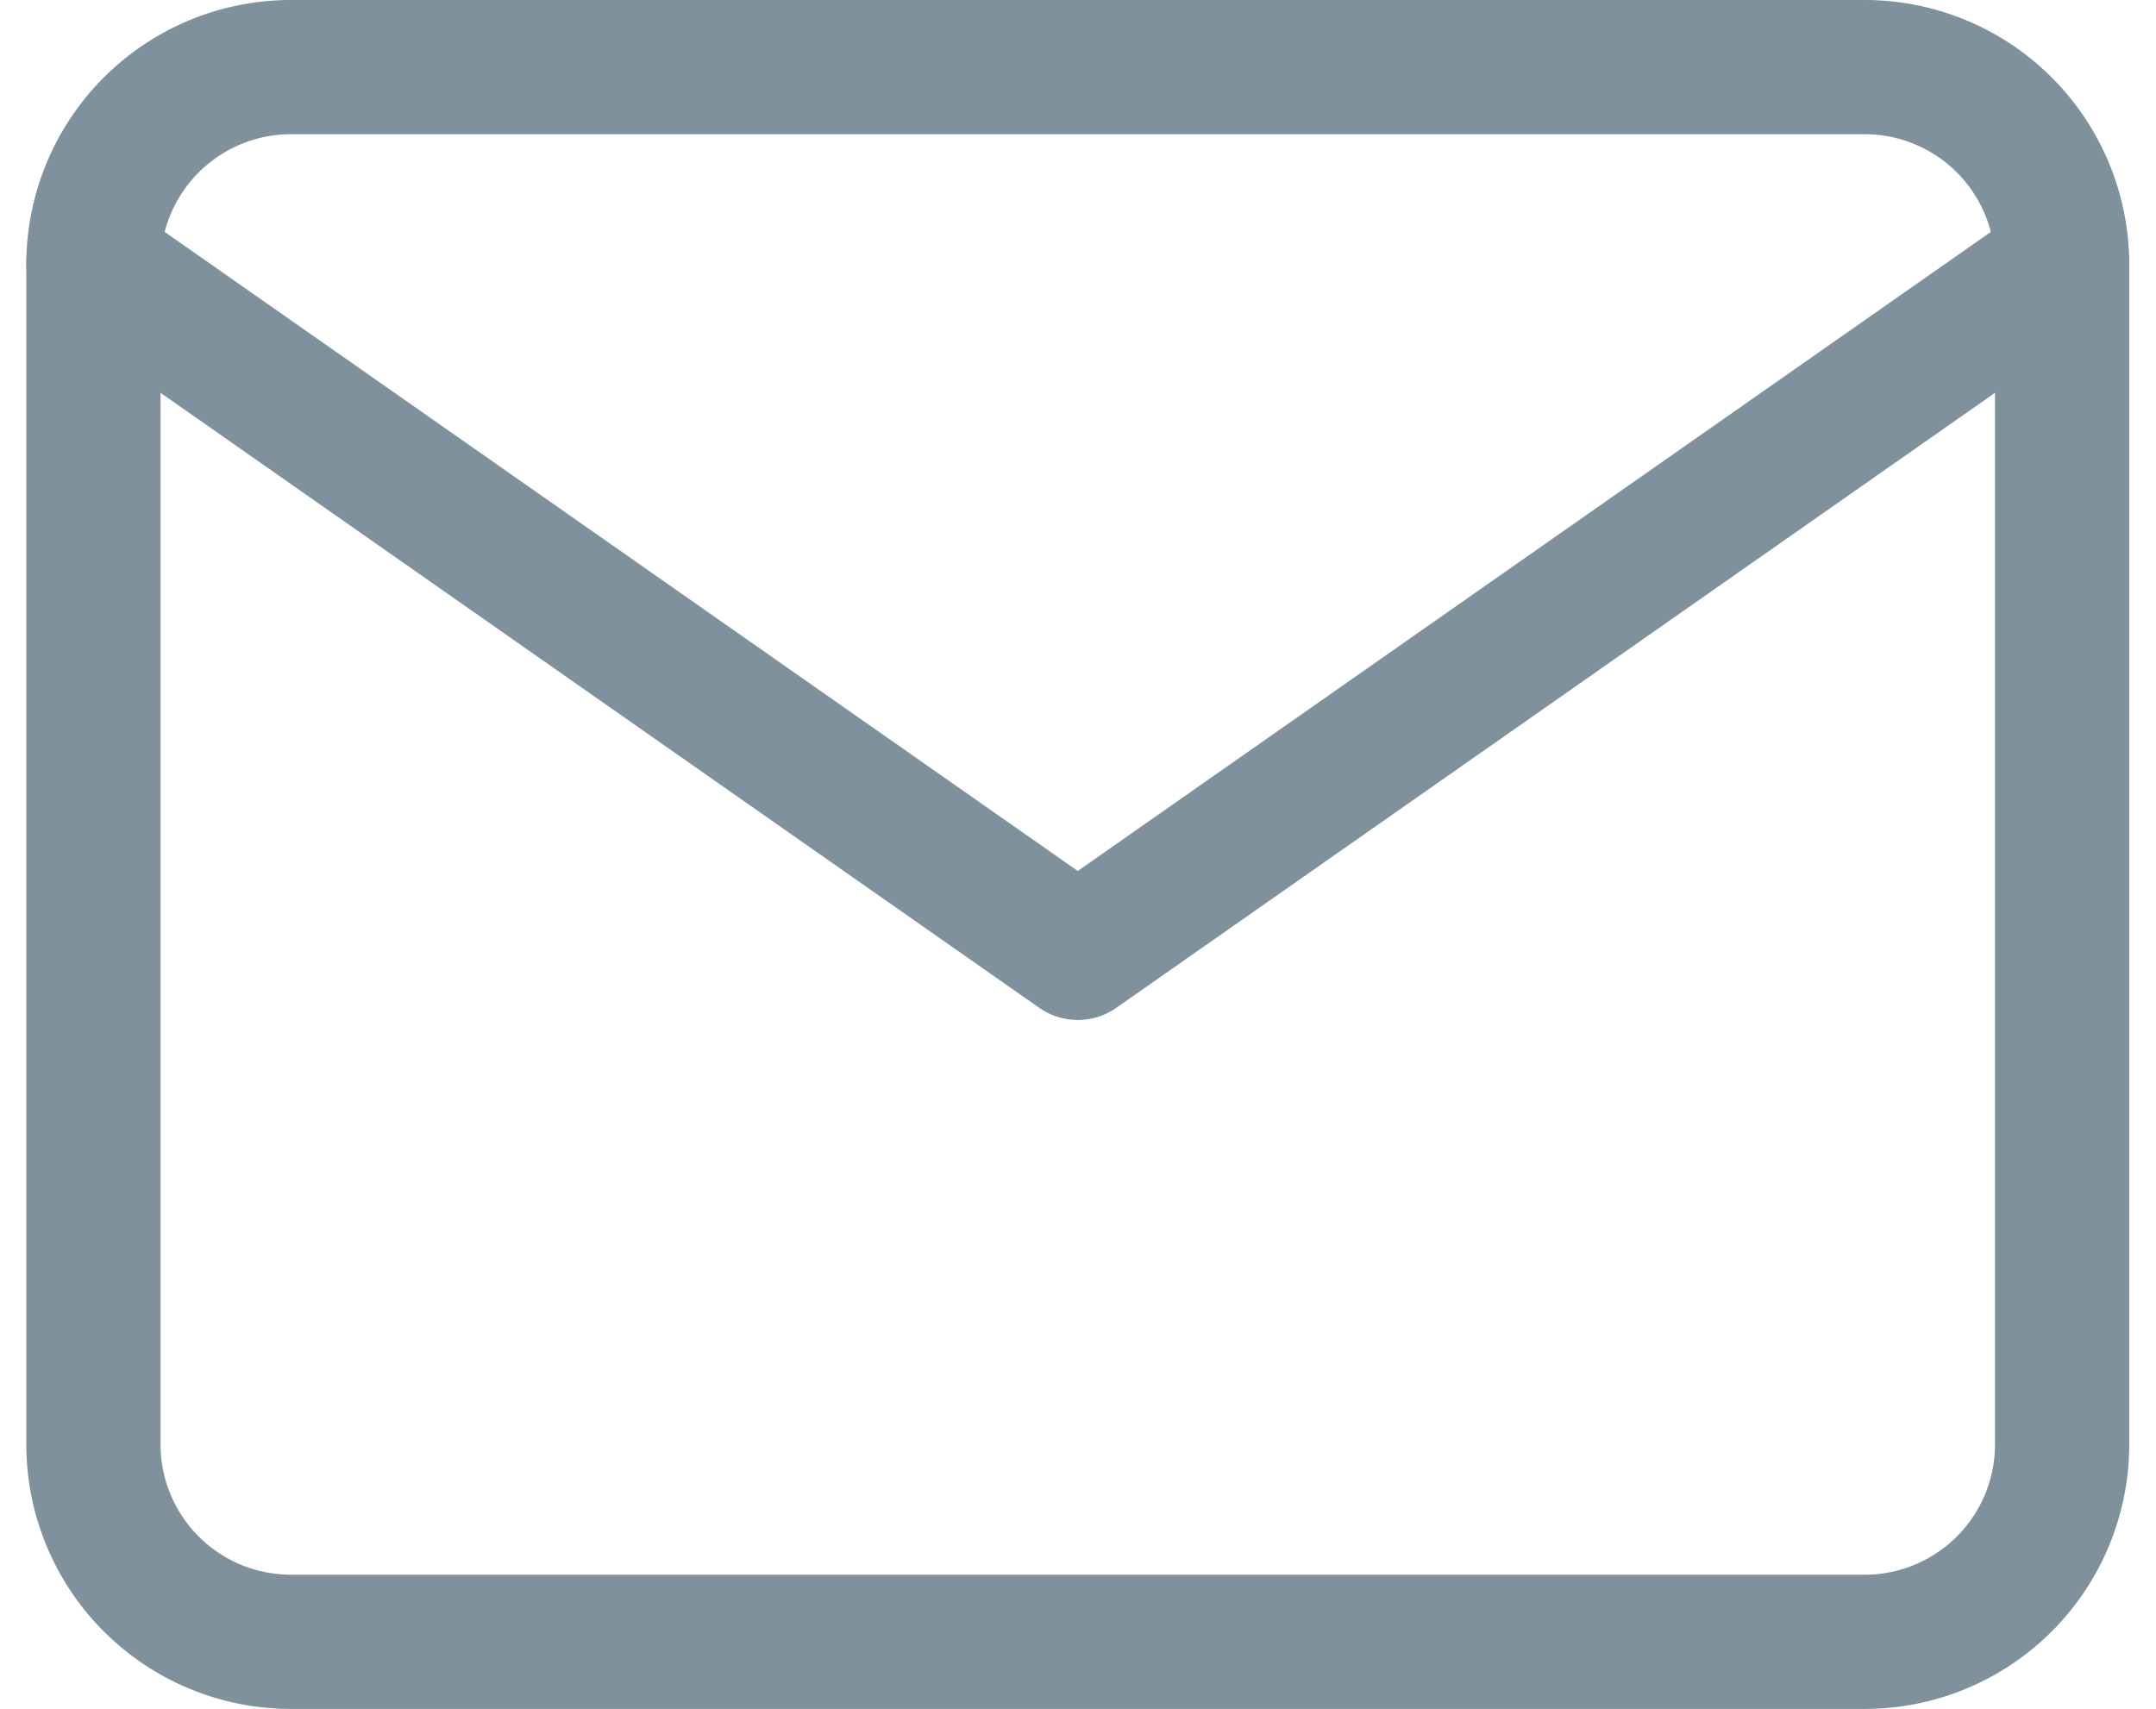
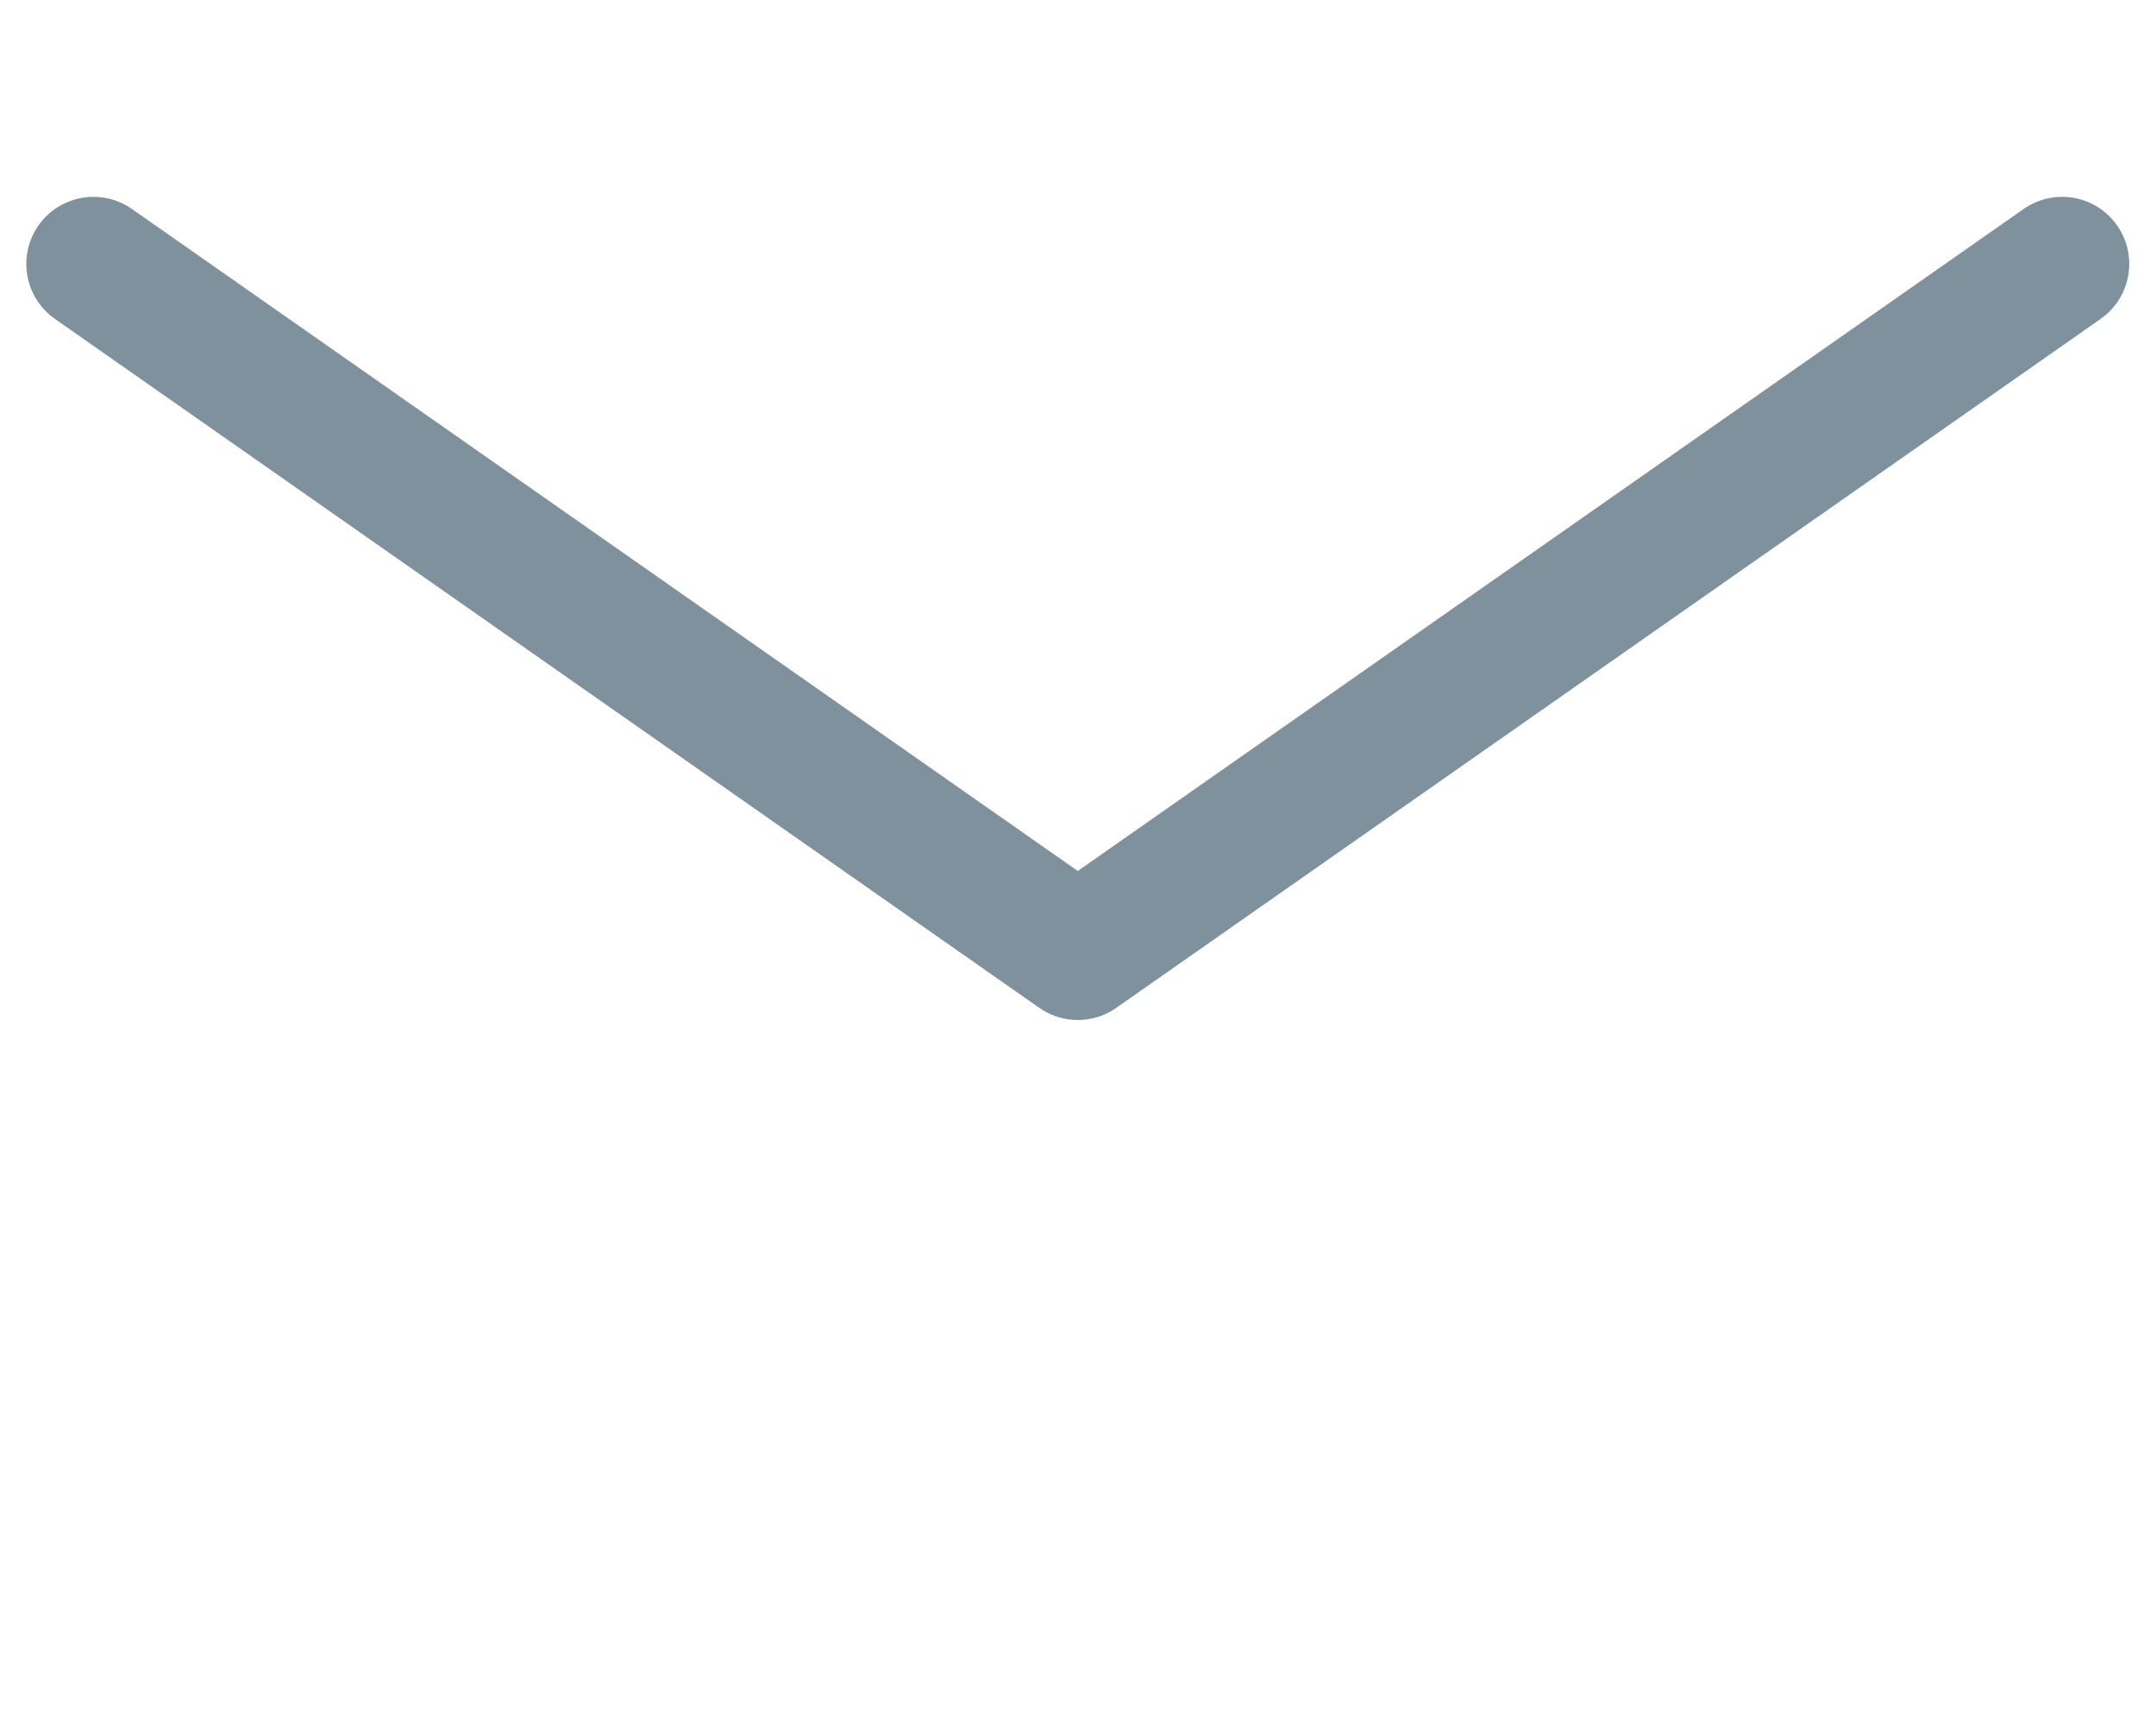
<svg xmlns="http://www.w3.org/2000/svg" width="24.093" height="19.103" viewBox="0 0 24.093 19.103">
  <g id="Icon_feather-mail" data-name="Icon feather-mail" transform="translate(-1.956 -5.25)" opacity="0.5">
-     <path id="Path_1" data-name="Path 1" d="M5.2,6H22.8A2.207,2.207,0,0,1,25,8.2V21.4a2.207,2.207,0,0,1-2.2,2.2H5.2A2.207,2.207,0,0,1,3,21.4V8.2A2.207,2.207,0,0,1,5.2,6Z" fill="none" stroke="#002339" stroke-linecap="round" stroke-linejoin="round" stroke-width="1.5" />
    <path id="Path_2" data-name="Path 2" d="M25,9,14,16.7,3,9" transform="translate(0 -0.8)" fill="none" stroke="#002339" stroke-linecap="round" stroke-linejoin="round" stroke-width="1.5" />
  </g>
</svg>